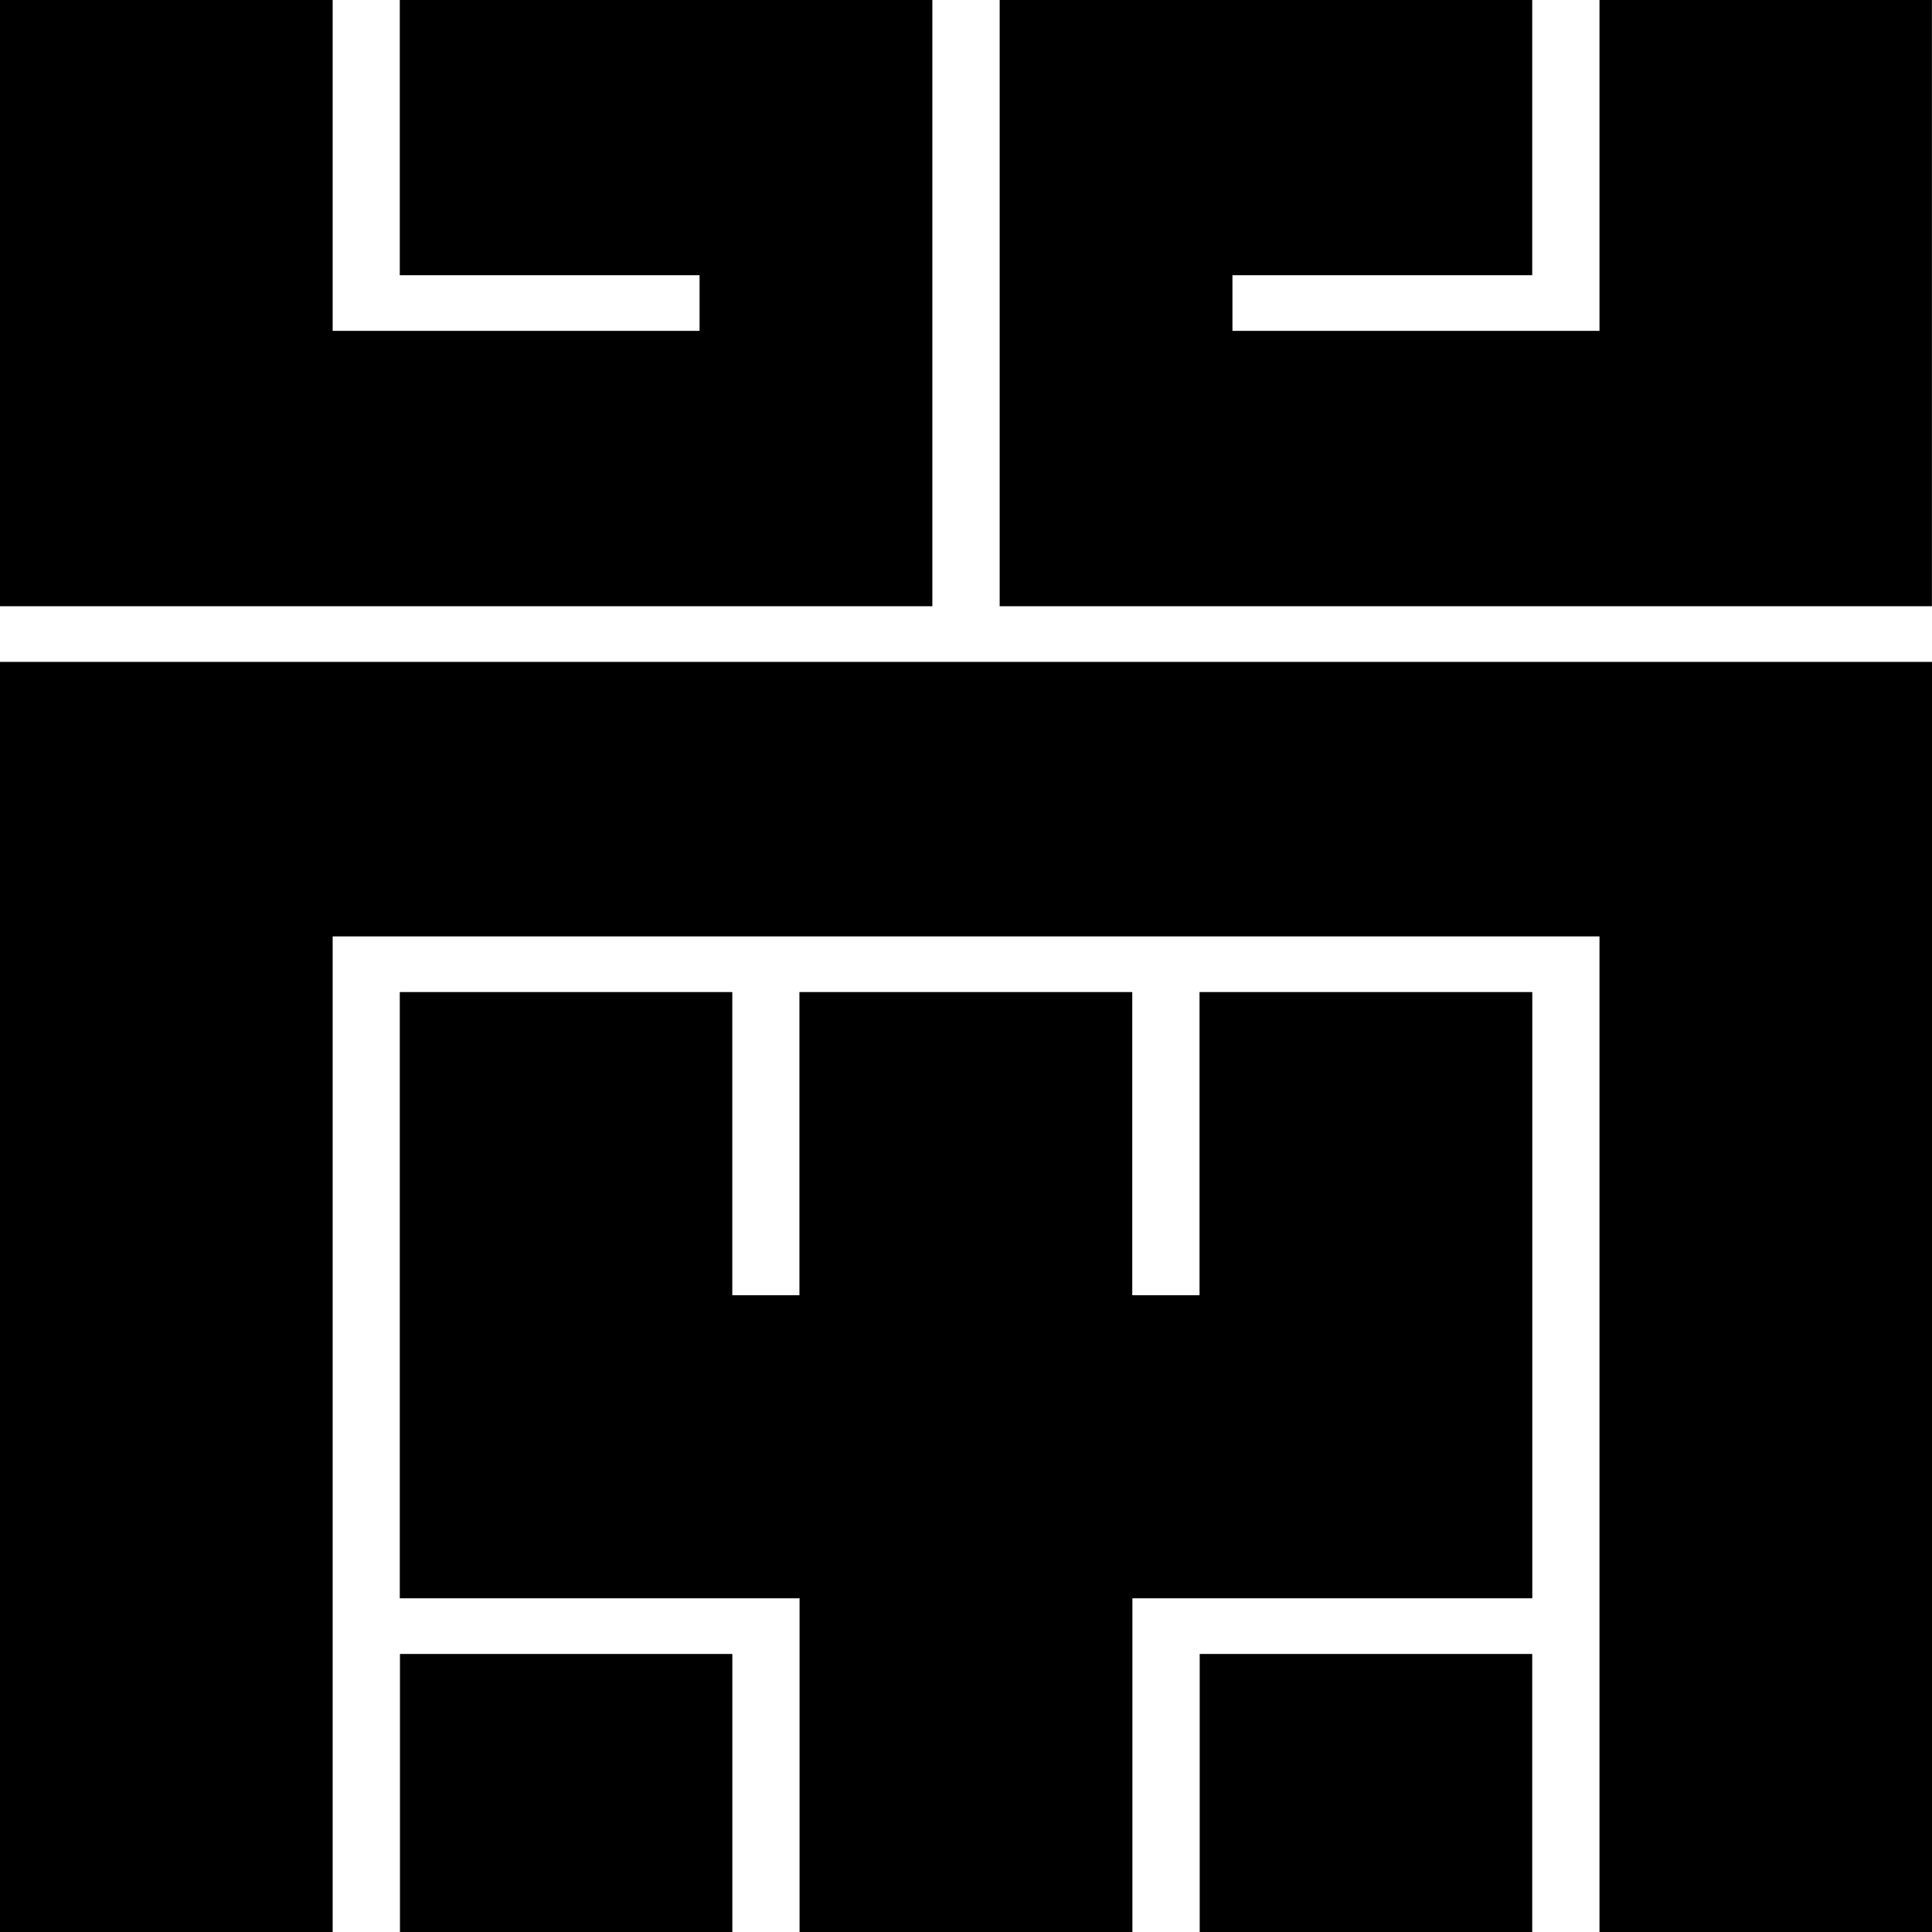
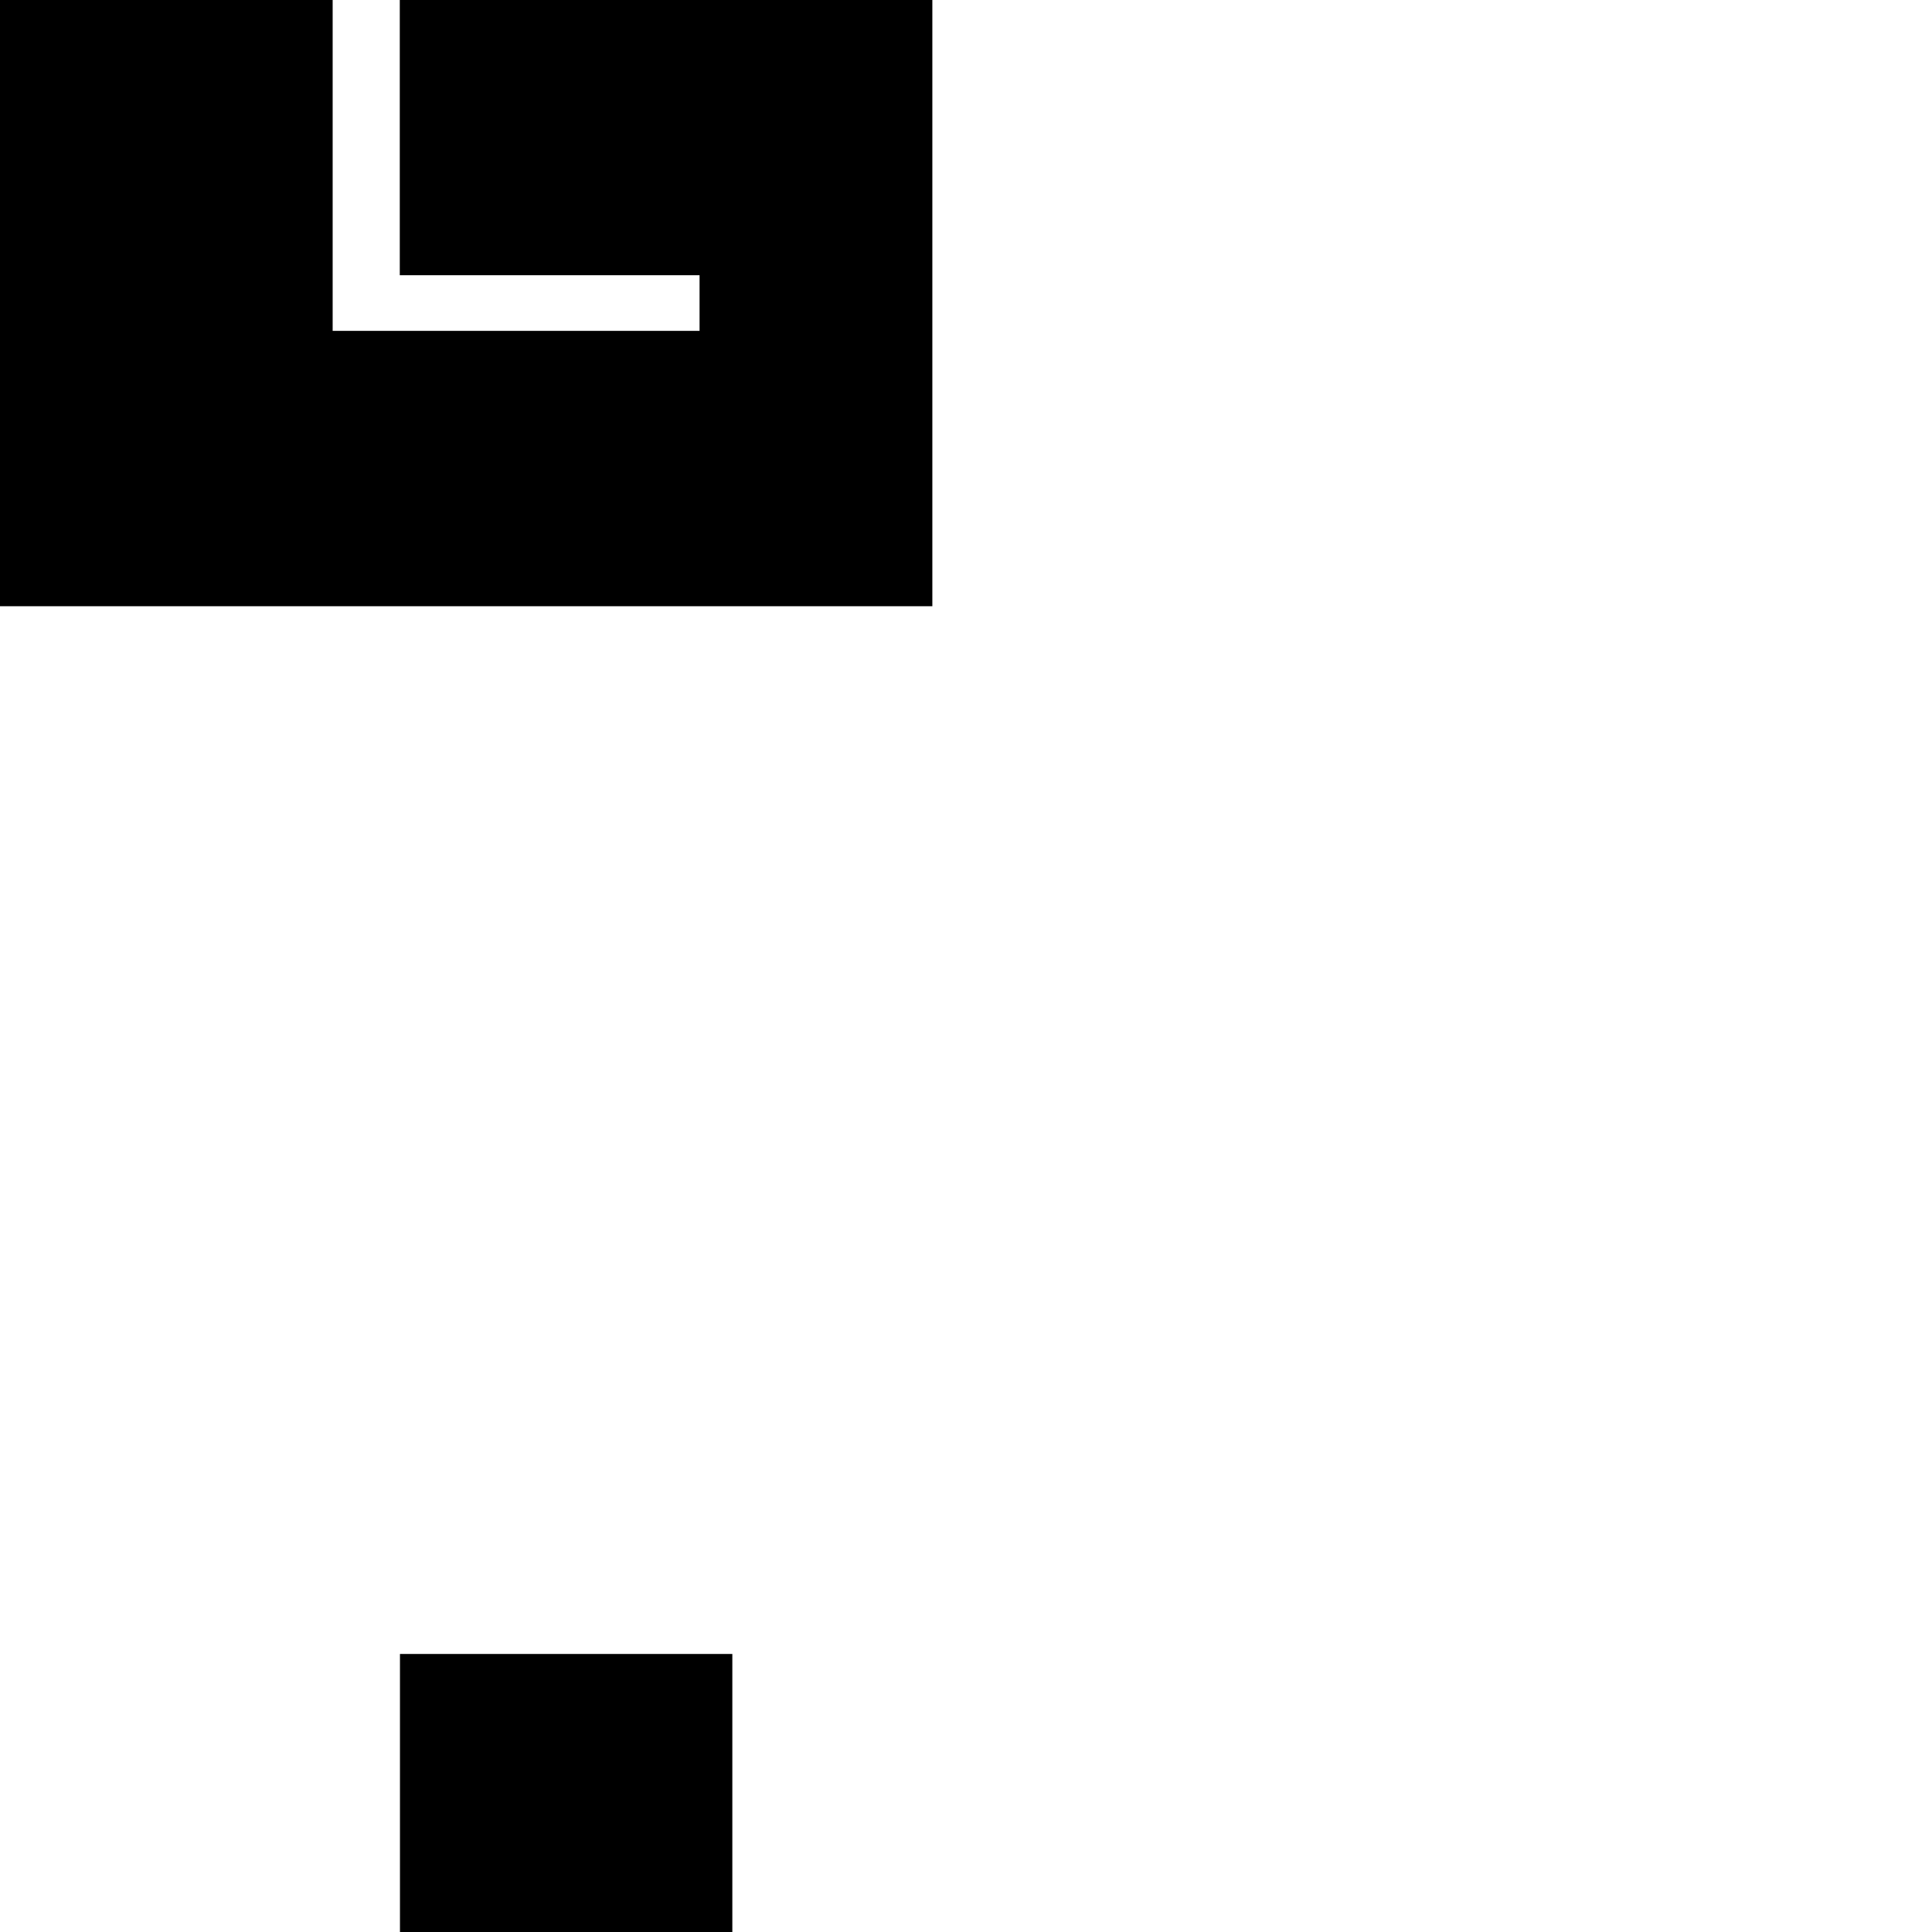
<svg xmlns="http://www.w3.org/2000/svg" id="_レイヤー_" data-name="&lt;レイヤー&gt;" width="55" height="55" viewBox="0 0 55 55">
  <path id="パス_1361" data-name="パス 1361" d="M0,0H9.47V9.419H19.915V7.835H11.381V0H26.542V17.258H0Z" />
  <rect id="長方形_1261" data-name="長方形 1261" width="9.462" height="7.915" transform="translate(11.386 47.085)" />
-   <rect id="長方形_1262" data-name="長方形 1262" width="9.466" height="7.915" transform="translate(34.153 47.085)" />
-   <path id="パス_1362" data-name="パス 1362" d="M59.1,83.908H47.716v9.5H38.241v-9.5H26.86V66.65h9.466v8.631h1.911l0-8.631h9.475v8.631h1.915V66.65H59.1Z" transform="translate(-15.479 -38.408)" />
-   <path id="パス_1363" data-name="パス 1363" d="M55,80.627H45.534V52.284H9.47V80.627H0V44.47H55Z" transform="translate(0 -25.627)" />
-   <path id="パス_1364" data-name="パス 1364" d="M93.7,17.258H67.16V0H82.321V7.835H73.787V9.419H84.236V0H93.7Z" transform="translate(-38.702)" />
</svg>